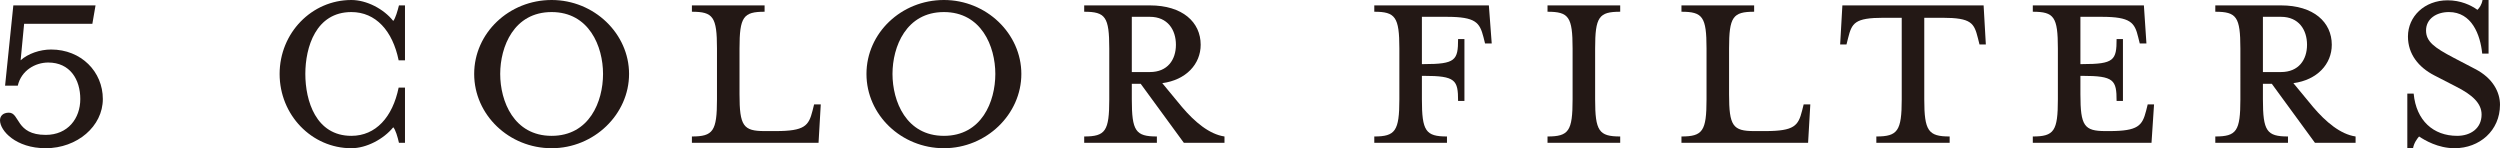
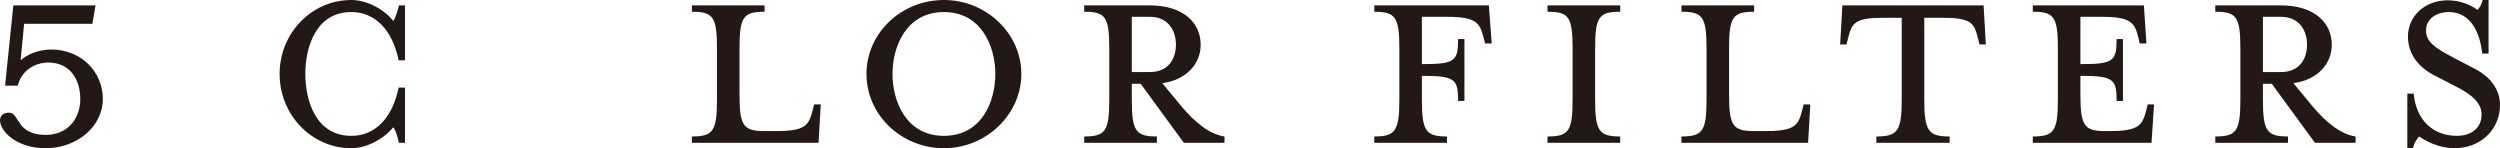
<svg xmlns="http://www.w3.org/2000/svg" id="b" viewBox="0 0 393.84 23.35">
  <defs>
    <style>.d{fill:#231815;}</style>
  </defs>
  <g id="c">
    <path class="d" d="M7.2,23.35c-4.7,0-7.2-2.75-7.2-4.4,0-.65.45-1.2,1.4-1.2,1.75,0,1.05,3.5,5.8,3.5,3.5,0,5.45-2.6,5.45-5.65s-1.6-5.75-5.05-5.75c-2.05,0-4.25,1.25-4.8,3.65H.8L2.1.85h12.95l-.5,2.9H3.8l-.55,5.75c1.15-1.05,3.05-1.7,4.8-1.7,4.75,0,8.15,3.5,8.15,7.8s-4.05,7.75-9,7.75Z" />
    <path class="d" d="M62.85,22.5c-.2-.9-.55-2.1-.9-2.45-1.5,1.85-4.2,3.3-6.6,3.3-6.25,0-11.3-5.25-11.3-11.7S49.1,0,55.35,0c2.4,0,5.1,1.4,6.6,3.3.35-.4.7-1.65.9-2.45h.95v8.65h-1c-.95-4.65-3.6-7.6-7.45-7.6-5.6,0-7.25,5.55-7.25,9.75s1.65,9.75,7.25,9.75c3.85,0,6.5-2.95,7.45-7.6h1v8.7h-.95Z" />
-     <path class="d" d="M86.9,23.35c-6.7,0-12.2-5.25-12.2-11.7S80.2,0,86.9,0s12.2,5.3,12.2,11.65-5.5,11.7-12.2,11.7ZM86.9,1.9c-5.95,0-8.1,5.45-8.1,9.75s2.15,9.75,8.1,9.75,8.1-5.4,8.1-9.75-2.2-9.75-8.1-9.75Z" />
    <path class="d" d="M109,1.85V.85h11.45v1c-3.35,0-3.95.8-3.95,5.8v7.2c0,5,.6,5.8,3.95,5.8h1.75c4.6,0,5.2-.85,5.8-3.2l.25-1h1.05l-.35,6.05h-19.95v-1c3.35,0,3.95-.85,3.95-5.85V7.65c0-5-.6-5.8-3.95-5.8Z" />
    <path class="d" d="M148.7,23.35c-6.7,0-12.2-5.25-12.2-11.7s5.5-11.65,12.2-11.65,12.2,5.3,12.2,11.65-5.5,11.7-12.2,11.7ZM148.7,1.9c-5.95,0-8.1,5.45-8.1,9.75s2.15,9.75,8.1,9.75,8.1-5.4,8.1-9.75-2.2-9.75-8.1-9.75Z" />
    <path class="d" d="M186.2,16.85c2,2.35,4.3,4.3,6.7,4.65v1h-6.4l-6.8-9.3h-1.4v2.45c0,5,.6,5.85,3.95,5.85v1h-11.45v-1c3.35,0,3.95-.85,3.95-5.85V7.65c0-5-.6-5.8-3.95-5.8V.85h10.35c5.15,0,8,2.65,8,6.2,0,3.05-2.3,5.55-6.05,6.05l3.1,3.75ZM181.15,2.65h-2.85v8.7h2.85c2.8,0,4.1-1.95,4.1-4.3s-1.3-4.4-4.1-4.4Z" />
    <path class="d" d="M227.95,21.5v1h-11.45v-1c3.3,0,3.95-.85,3.95-5.85V7.65c0-5-.65-5.8-3.95-5.8V.85h18.05l.45,6h-1.05l-.25-1c-.6-2.3-1.2-3.2-5.8-3.2h-3.9v7.45h.3c5,0,5.4-.6,5.4-3.95h1v9.75h-1c0-3.3-.4-3.95-5.4-3.95h-.3v3.7c0,5,.6,5.85,3.95,5.85Z" />
    <path class="d" d="M243.79,22.5v-1c3.35,0,3.95-.85,3.95-5.85V7.65c0-5-.6-5.8-3.95-5.8V.85h11.45v1c-3.35,0-3.95.8-3.95,5.8v8c0,5,.6,5.85,3.95,5.85v1h-11.45Z" />
    <path class="d" d="M264.89,1.85V.85h11.45v1c-3.35,0-3.95.8-3.95,5.8v7.2c0,5,.6,5.8,3.95,5.8h1.75c4.6,0,5.2-.85,5.8-3.2l.25-1h1.05l-.35,6.05h-19.95v-1c3.35,0,3.95-.85,3.95-5.85V7.65c0-5-.6-5.8-3.95-5.8Z" />
    <path class="d" d="M296.74,2.8c-4.6,0-5,.85-5.6,3.2l-.25,1h-1l.35-6.15h22.25l.35,6.15h-1l-.25-1c-.6-2.35-1-3.2-5.6-3.2h-2.85v12.85c0,5,.65,5.85,4,5.85v1h-11.55v-1c3.35,0,4-.85,4-5.85V2.8h-2.85Z" />
    <path class="d" d="M338.09,17.45l.25-1h1l-.4,6.05h-18.7v-1c3.35,0,3.95-.85,3.95-5.85V7.65c0-5-.6-5.8-3.95-5.8V.85h17.5l.4,6h-1.05l-.25-1c-.55-2.3-1.2-3.2-5.75-3.2h-3.35v7.45h.3c5,0,5.4-.6,5.4-3.95h1v9.75h-1c0-3.3-.4-3.95-5.4-3.95h-.3v2.9c0,5,.6,5.8,3.95,5.8h.6c4.55,0,5.2-.85,5.8-3.2Z" />
    <path class="d" d="M364.39,16.85c2,2.35,4.3,4.3,6.7,4.65v1h-6.4l-6.8-9.3h-1.4v2.45c0,5,.6,5.85,3.95,5.85v1h-11.45v-1c3.35,0,3.95-.85,3.95-5.85V7.65c0-5-.6-5.8-3.95-5.8V.85h10.35c5.15,0,8,2.65,8,6.2,0,3.05-2.3,5.55-6.05,6.05l3.1,3.75ZM359.34,2.65h-2.85v8.7h2.85c2.8,0,4.1-1.95,4.1-4.3s-1.3-4.4-4.1-4.4Z" />
    <path class="d" d="M386.69,23.35c-2.6,0-4.7-1.25-5.6-1.85-.3.35-.8,1-.95,1.85h-.9v-8.6h1c.4,4.25,3.1,6.65,6.85,6.65,2.15,0,3.85-1.2,3.85-3.35,0-1.75-1.4-3.1-4.1-4.45l-3.4-1.75c-2.4-1.25-4.1-3.3-4.1-6.1,0-3.15,2.6-5.7,6.25-5.7,2.05,0,3.65.75,4.7,1.5.3-.3.65-.75.8-1.55h.95v8.45h-1c-.3-3-1.65-6.55-5.25-6.55-1.95,0-3.6,1.05-3.6,2.9,0,1.75,1.3,2.7,4.35,4.3l3.35,1.75c2.85,1.45,3.95,3.7,3.95,5.65,0,4.1-3.25,6.85-7.15,6.85Z" />
  </g>
</svg>